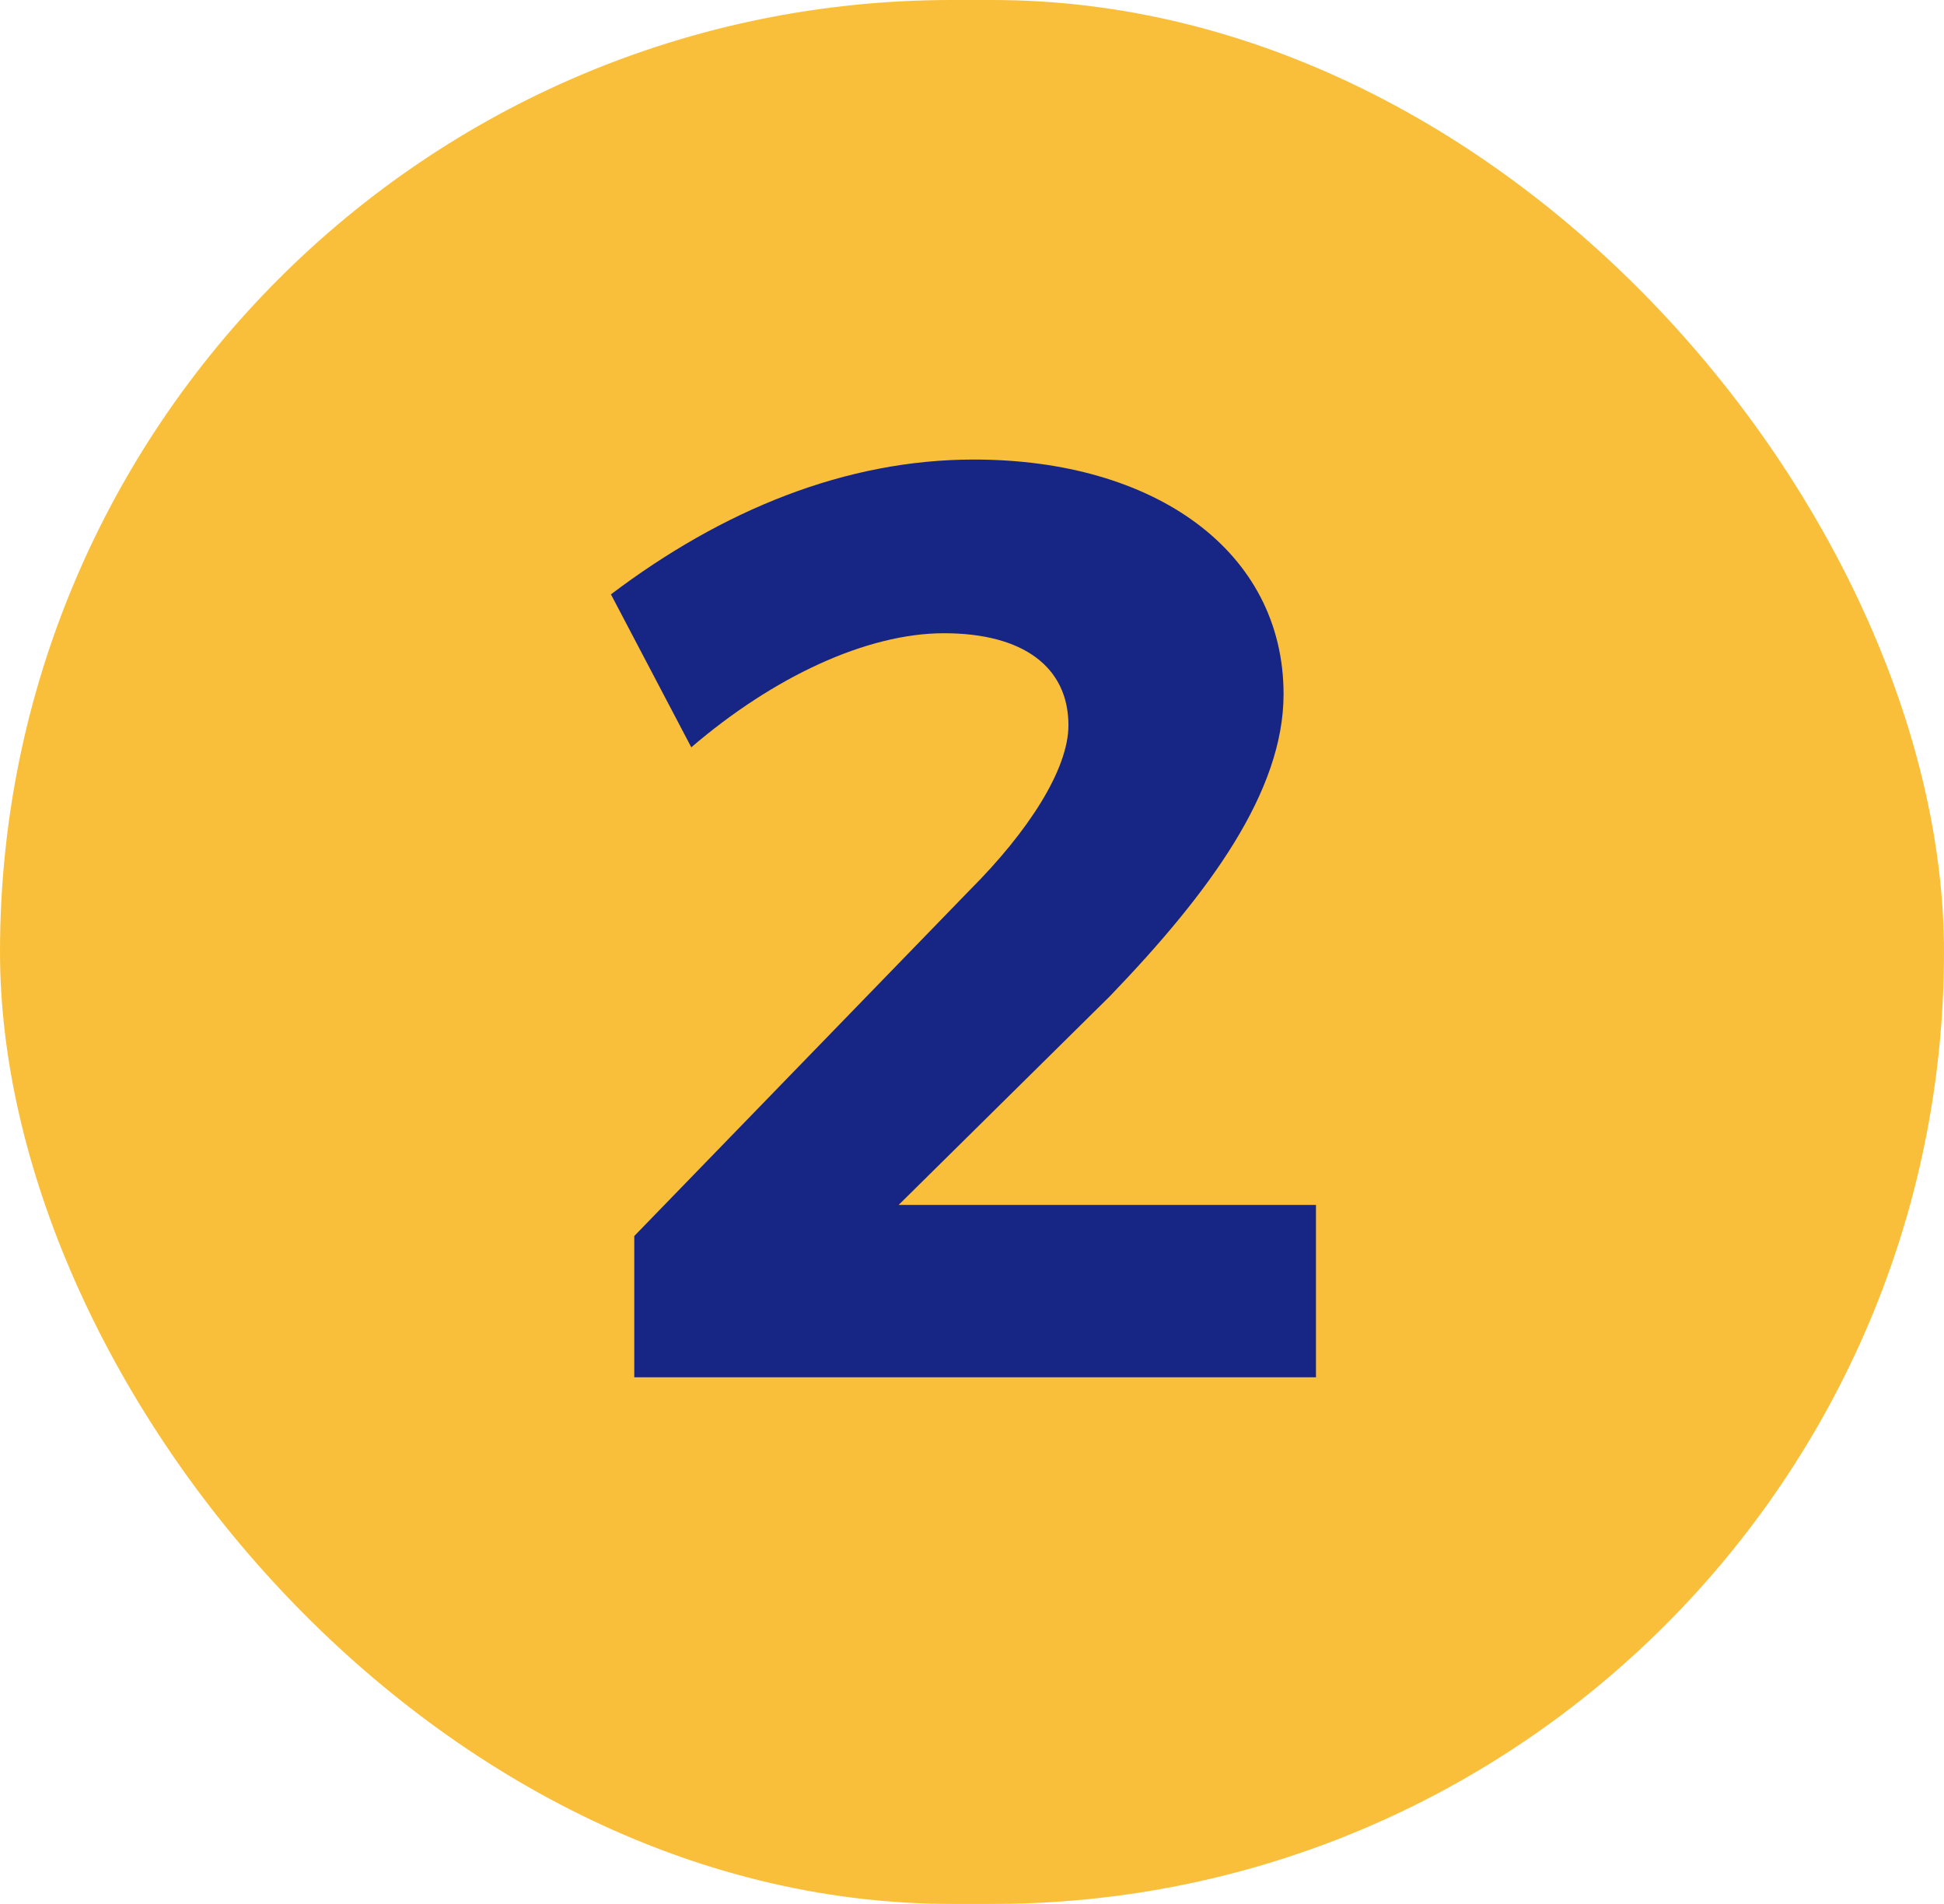
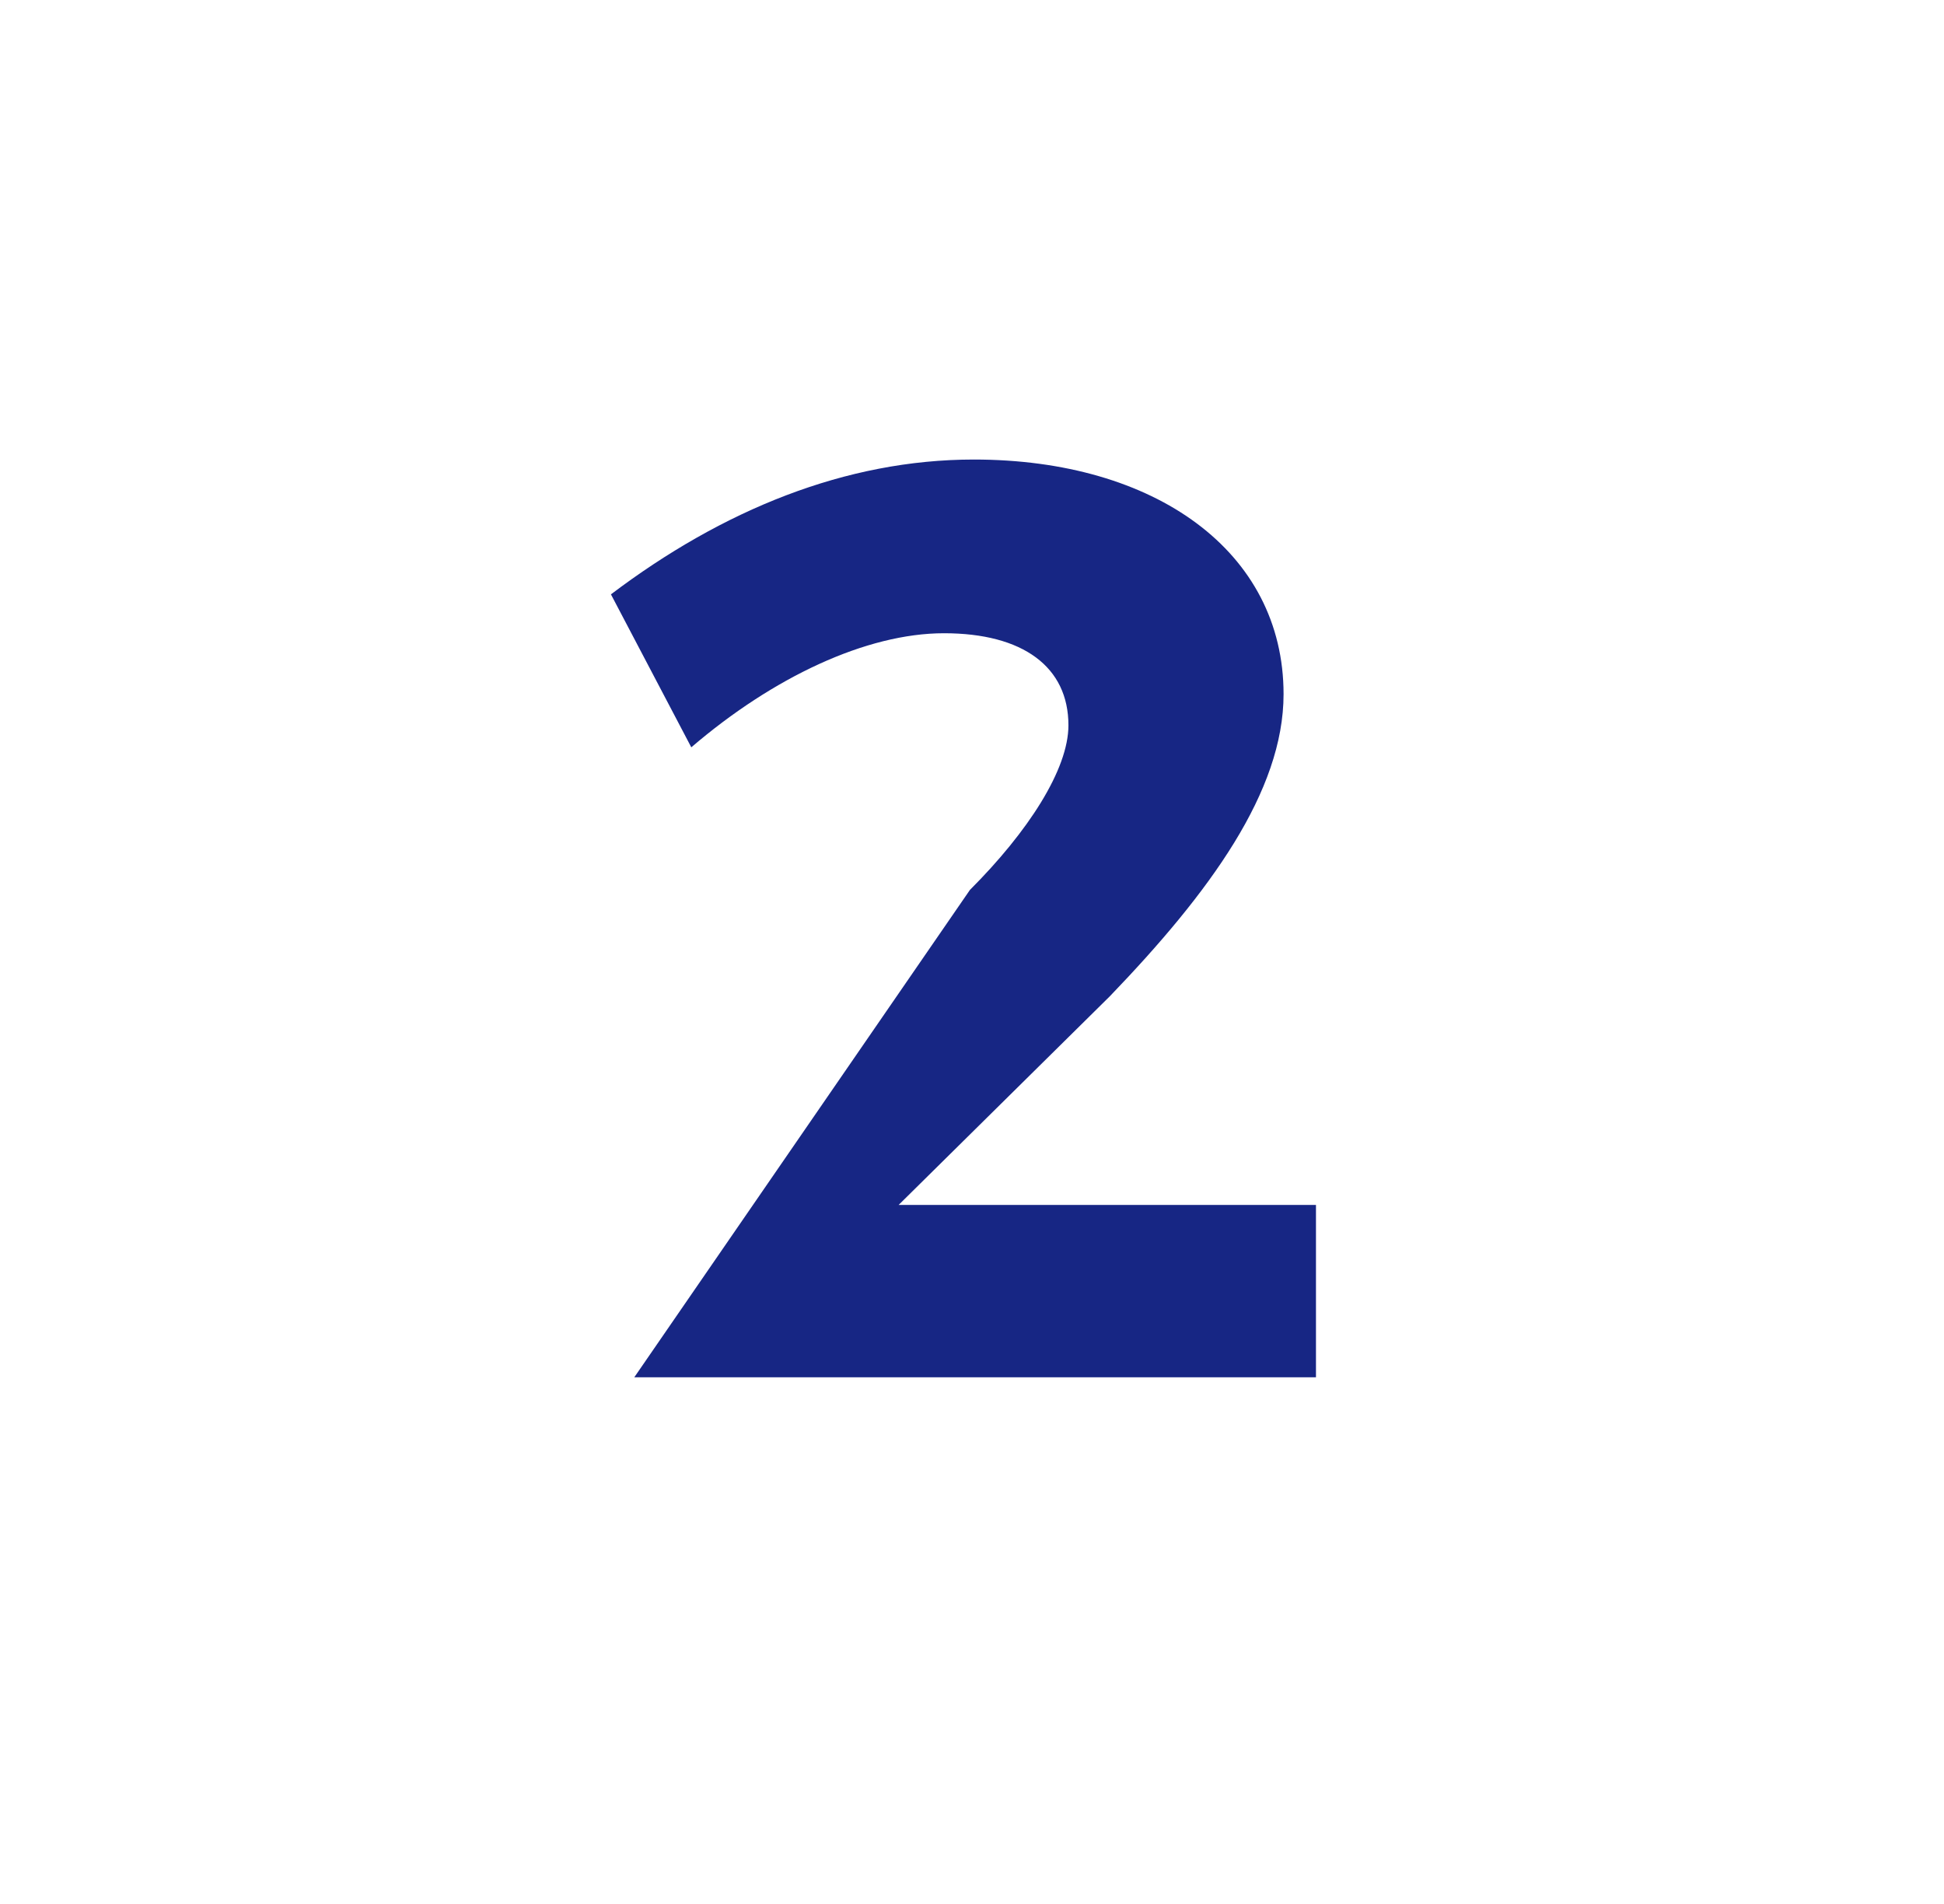
<svg xmlns="http://www.w3.org/2000/svg" width="48" height="47" viewBox="0 0 48 47" fill="none">
-   <rect width="48" height="47" rx="23.5" fill="#FABF3A" />
-   <path d="M23.949 21.968C25.389 20.528 26.381 18.992 26.381 17.904C26.381 16.464 25.261 15.632 23.309 15.632C21.389 15.632 19.085 16.72 17.069 18.448L15.085 14.672C17.837 12.592 20.877 11.344 24.045 11.344C28.525 11.344 31.693 13.616 31.693 17.136C31.693 19.536 29.869 22.032 27.405 24.592L22.189 29.744H32.493V34H15.661V30.512L23.949 21.968Z" fill="#172684" />
+   <path d="M23.949 21.968C25.389 20.528 26.381 18.992 26.381 17.904C26.381 16.464 25.261 15.632 23.309 15.632C21.389 15.632 19.085 16.72 17.069 18.448L15.085 14.672C17.837 12.592 20.877 11.344 24.045 11.344C28.525 11.344 31.693 13.616 31.693 17.136C31.693 19.536 29.869 22.032 27.405 24.592L22.189 29.744H32.493V34H15.661L23.949 21.968Z" fill="#172684" />
</svg>